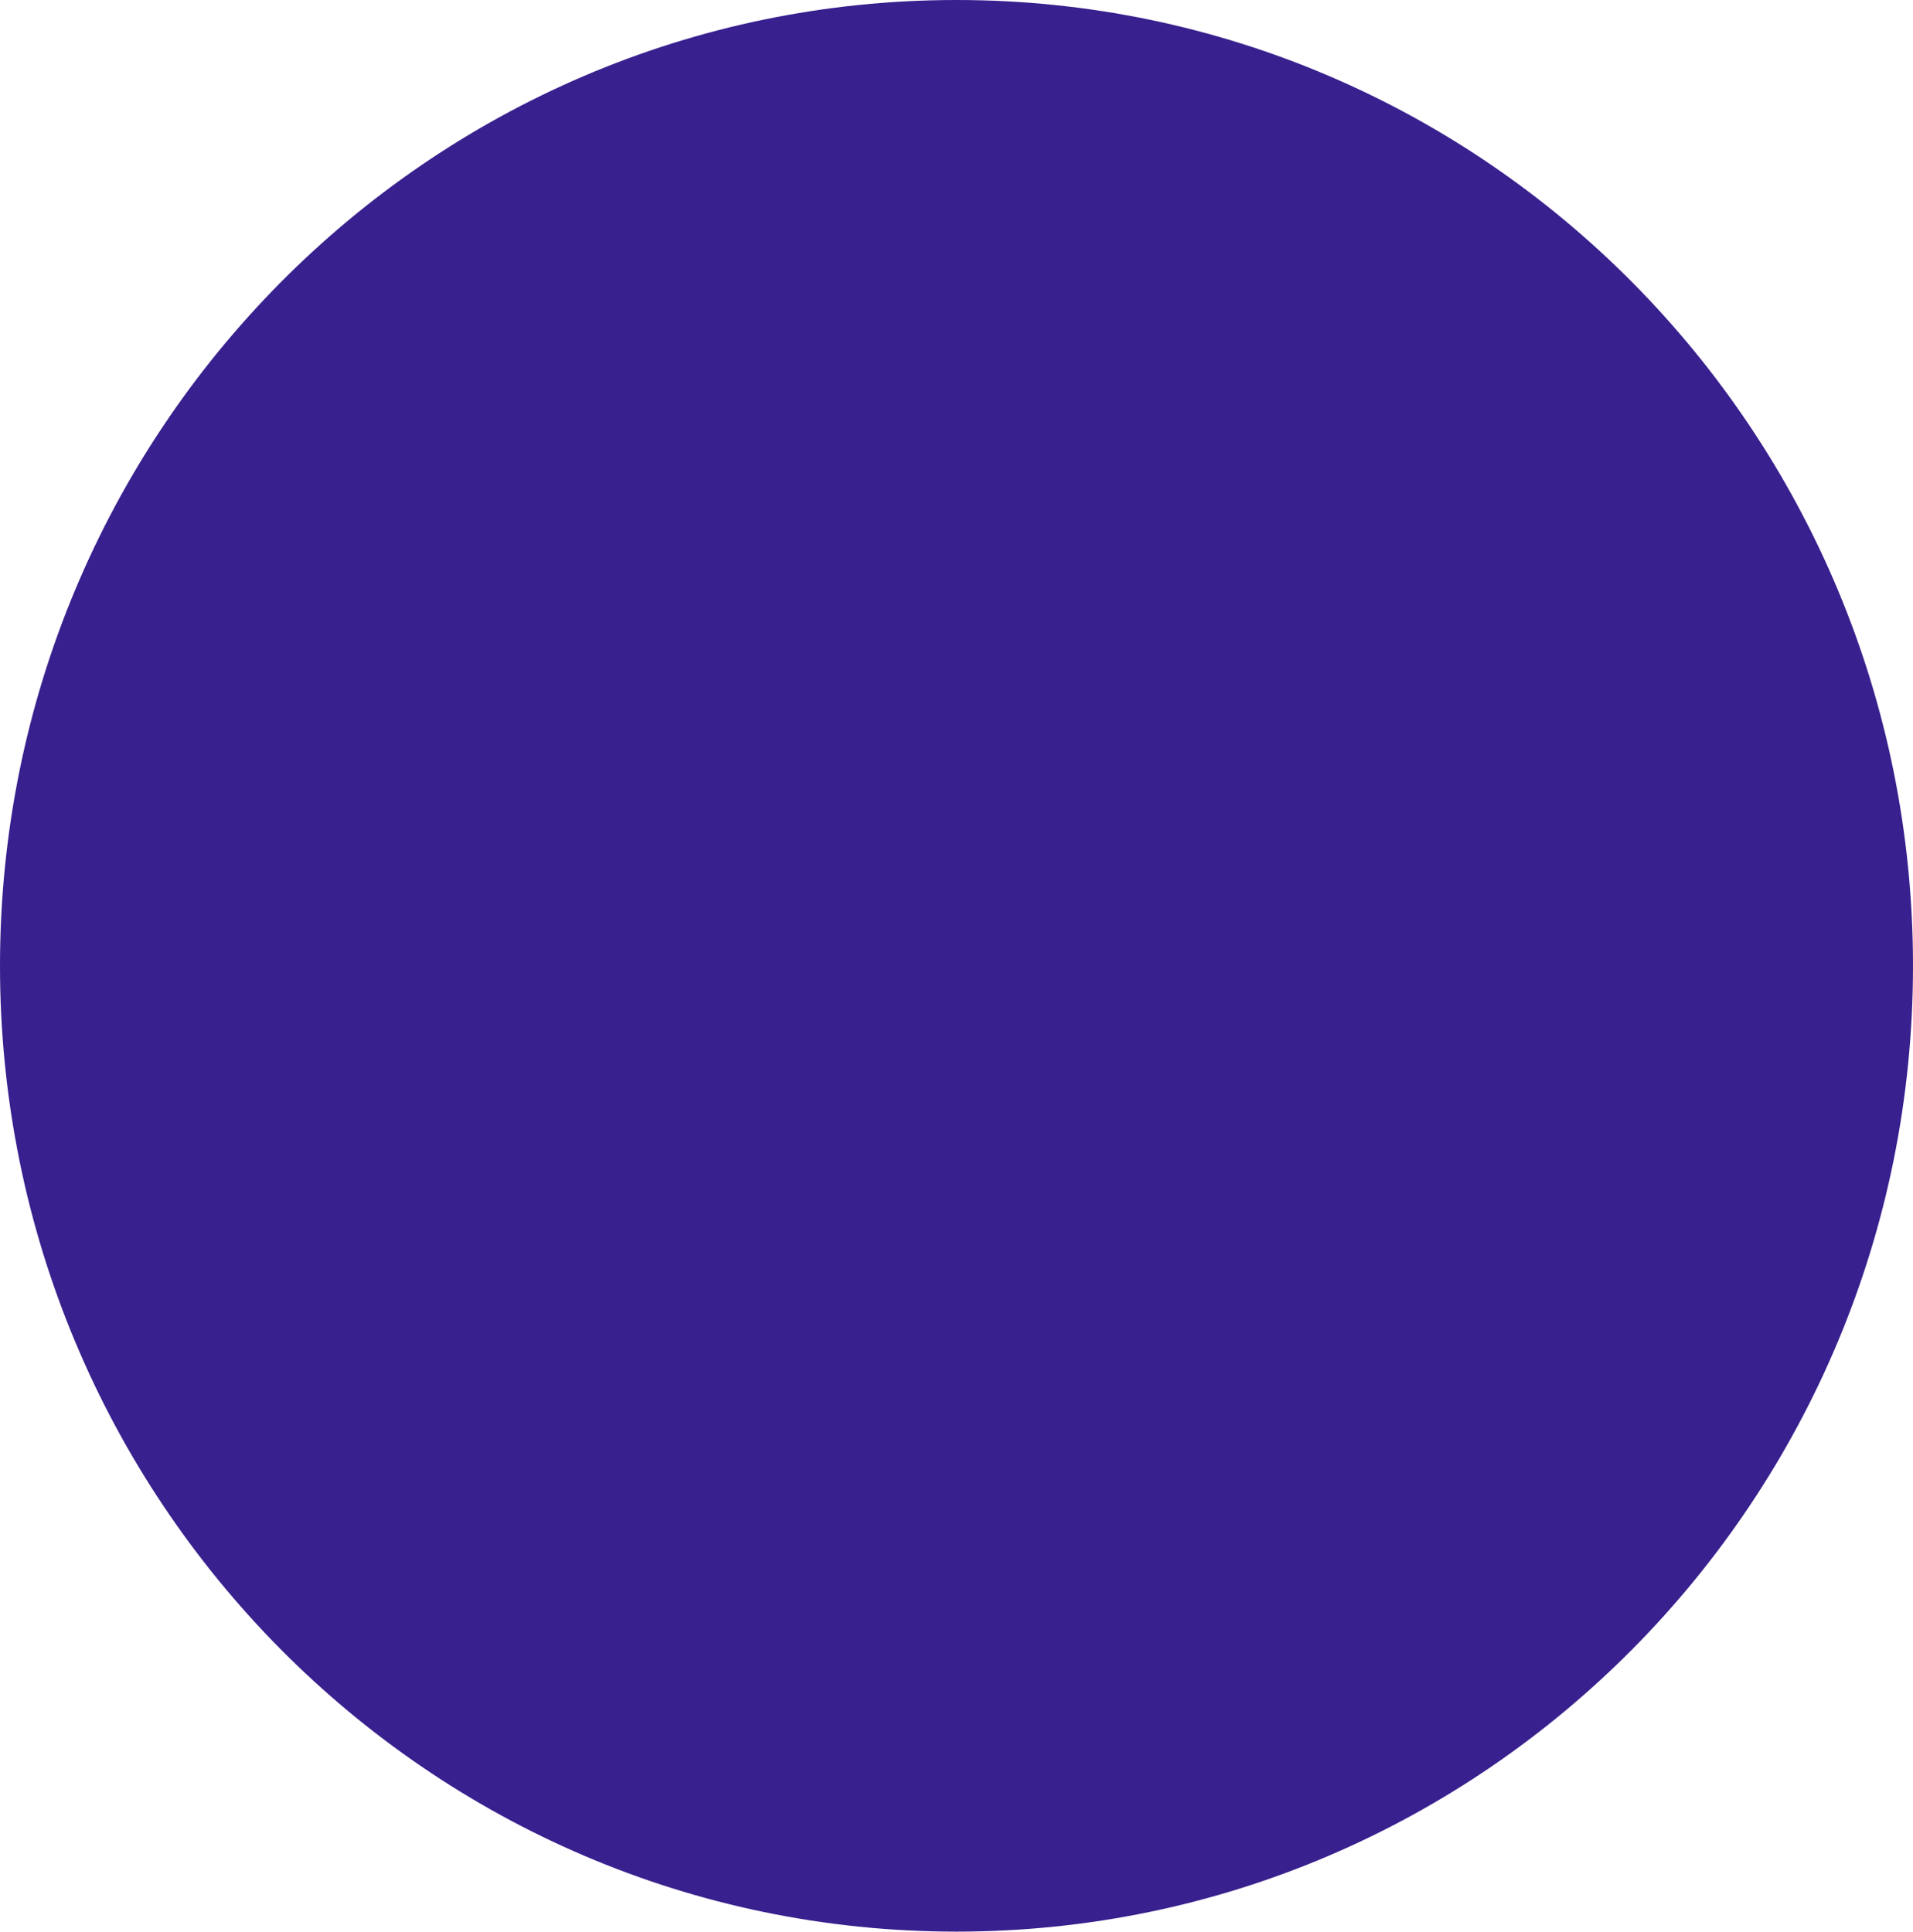
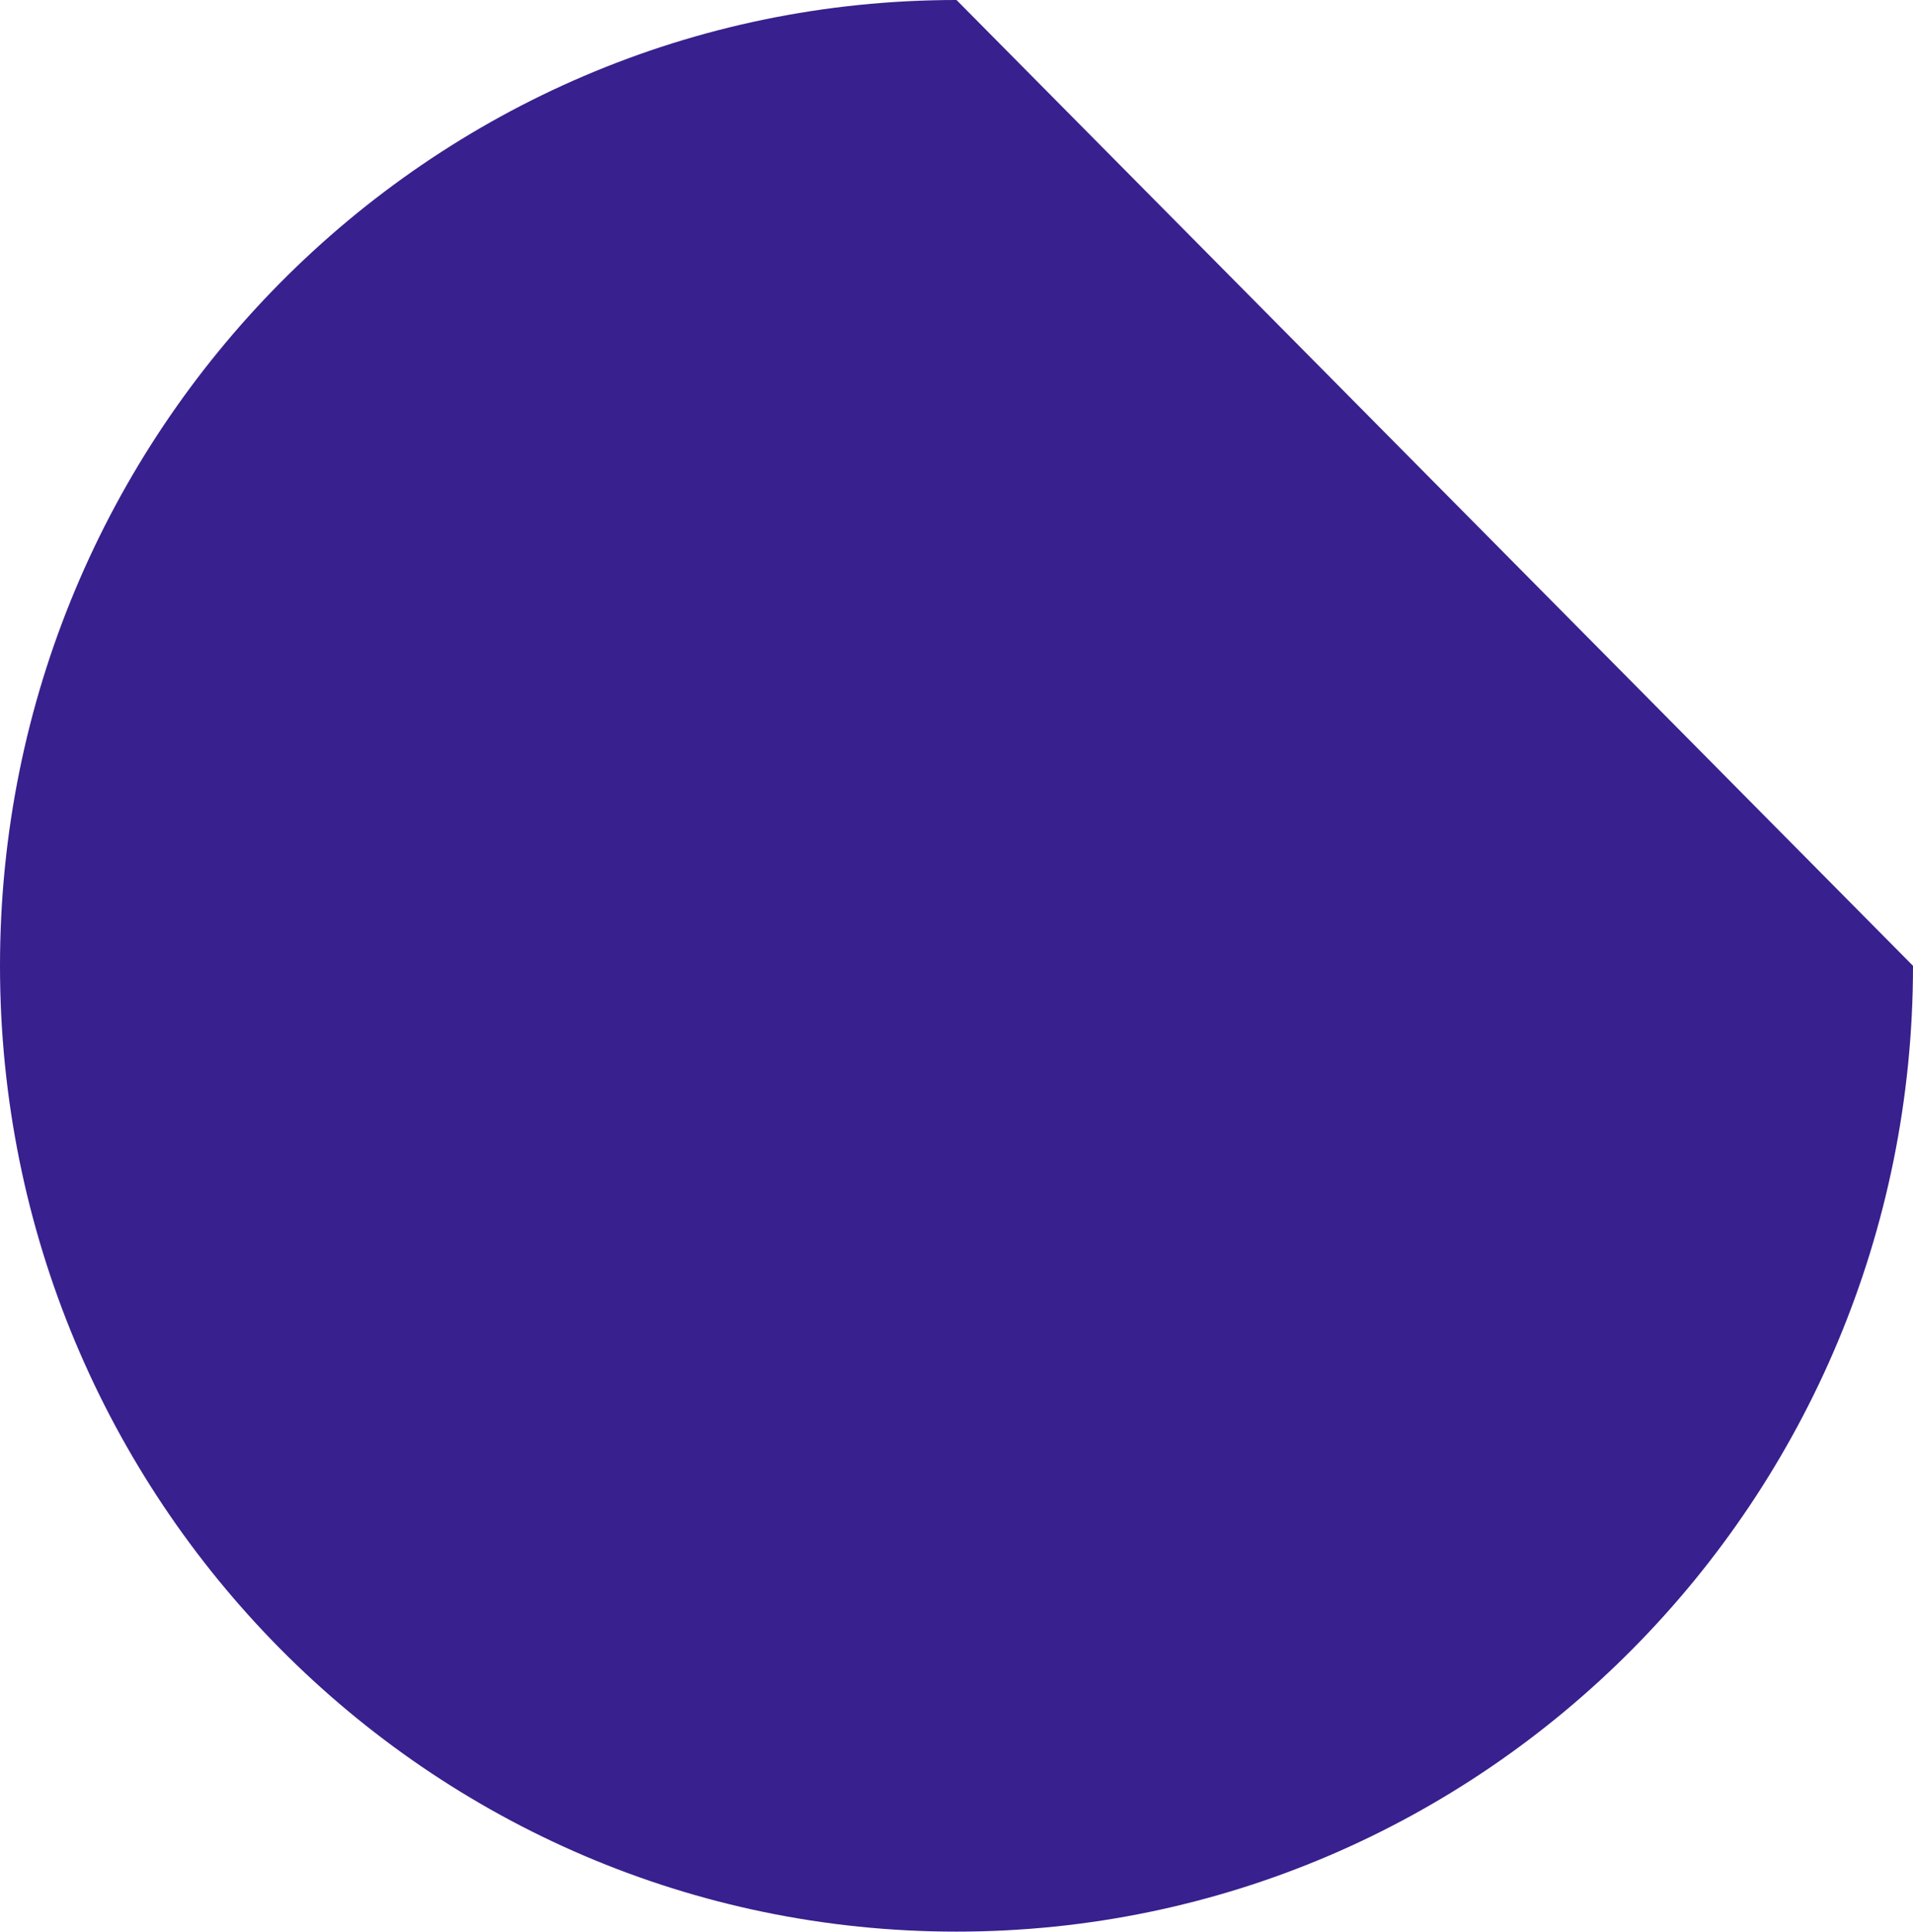
<svg xmlns="http://www.w3.org/2000/svg" width="102" height="103" viewBox="0 0 102 103" fill="none">
-   <path d="M51 3.17083e-06C22.834 7.08437e-07 -6.40585e-07 23.057 -3.12712e-06 51.5C-5.61366e-06 79.943 22.834 103 51 103C79.166 103 102 79.943 102 51.5C102 23.057 79.166 5.63323e-06 51 3.17083e-06Z" fill="#38208E" />
+   <path d="M51 3.17083e-06C22.834 7.08437e-07 -6.40585e-07 23.057 -3.12712e-06 51.5C-5.61366e-06 79.943 22.834 103 51 103C79.166 103 102 79.943 102 51.5Z" fill="#38208E" />
</svg>